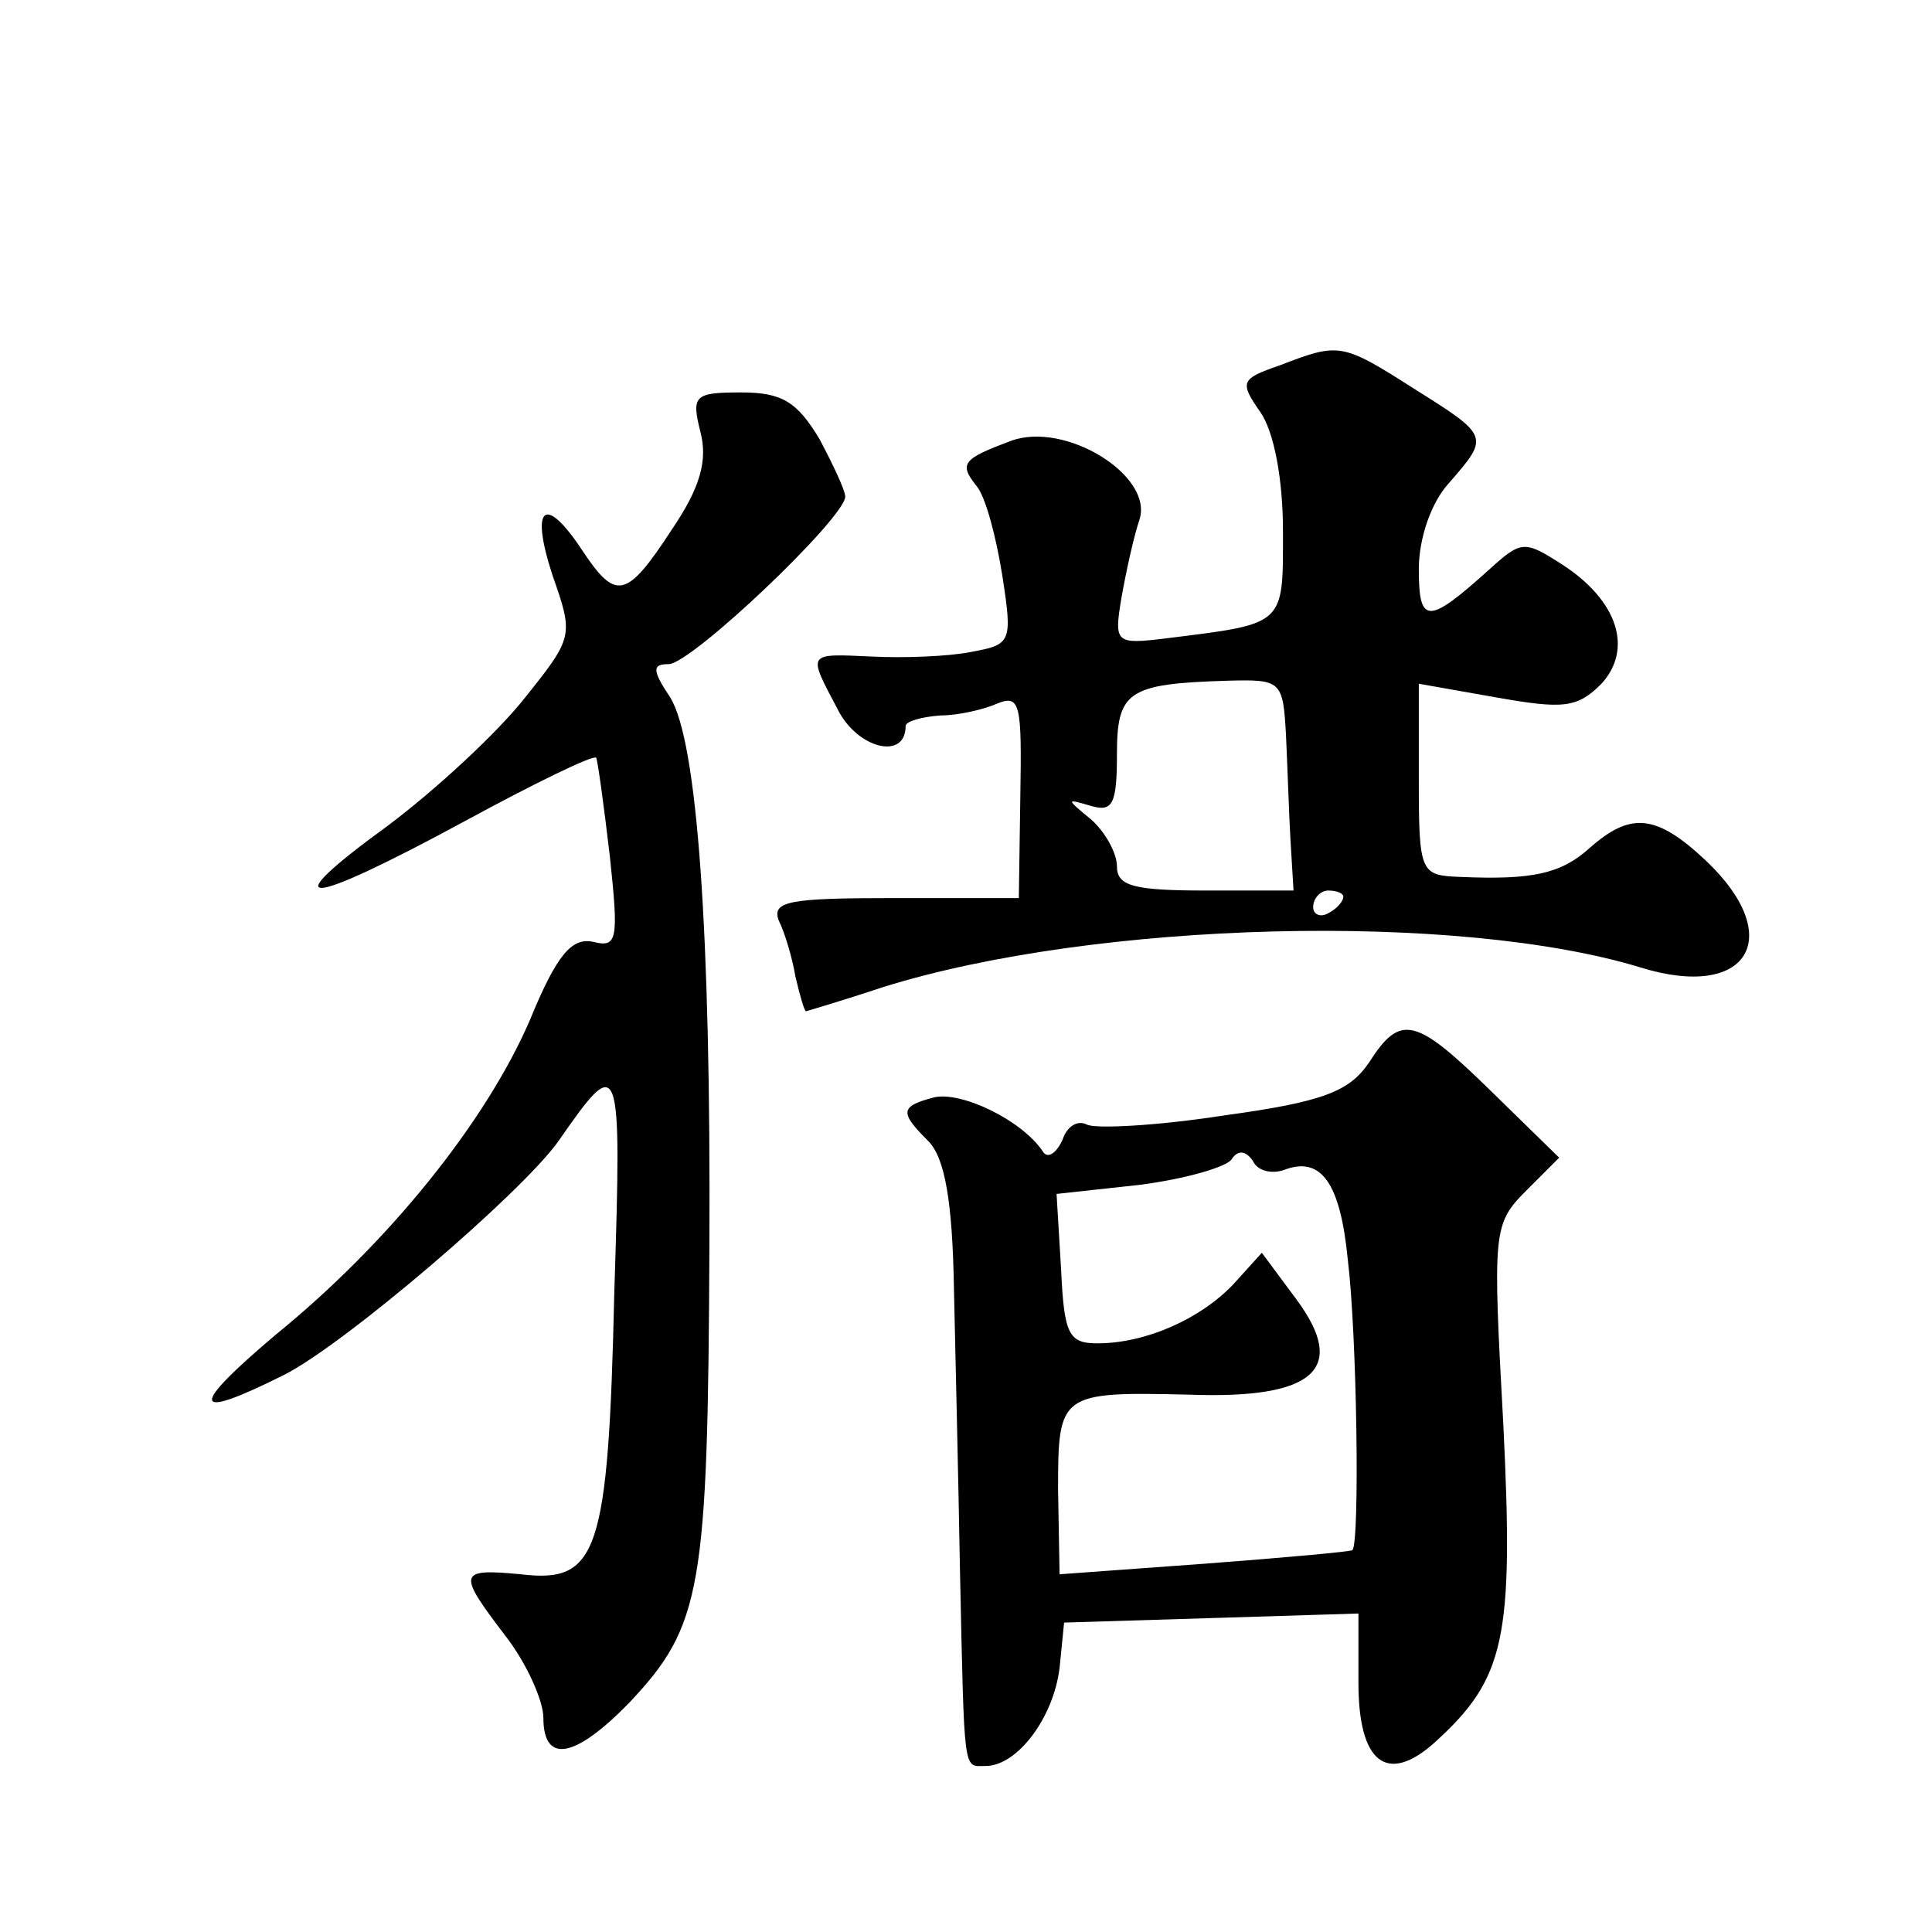
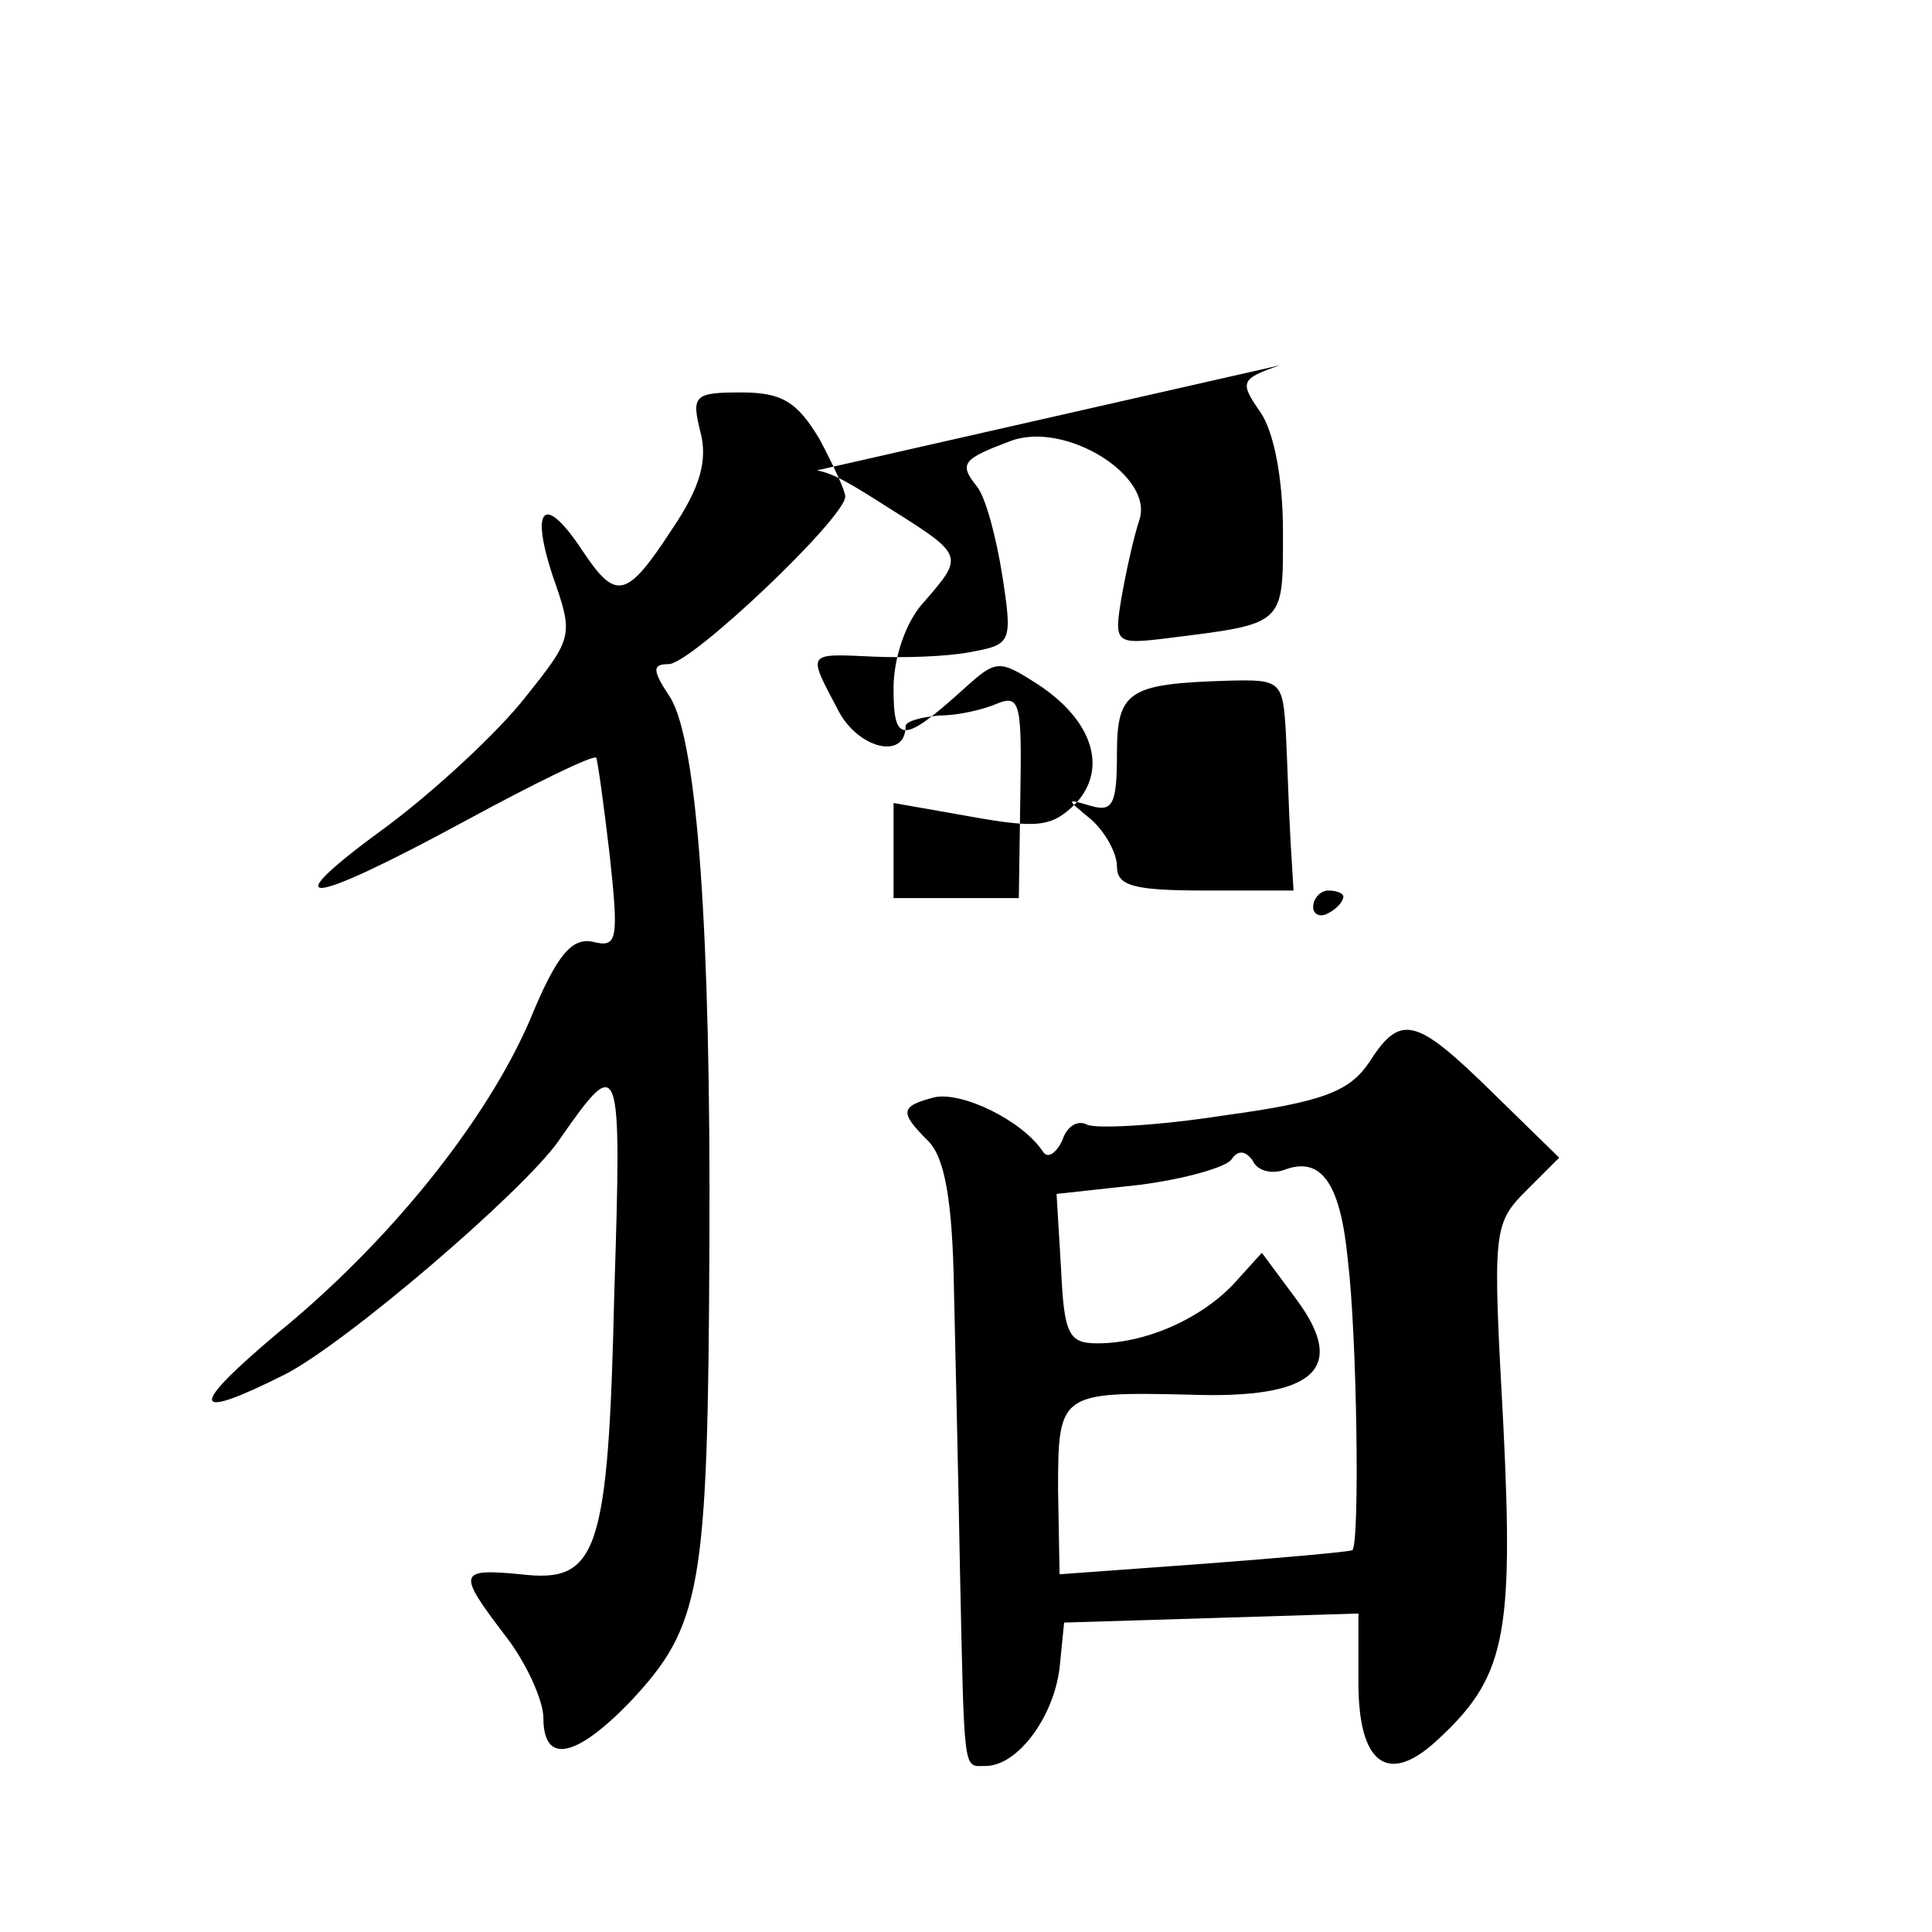
<svg xmlns="http://www.w3.org/2000/svg" version="1.0" width="128pt" height="128pt" viewBox="0 0 128 128" preserveAspectRatio="xMidYMid meet">
  <g transform="translate(0,128) scale(0.1,-0.1)" fill="#0" stroke="none">
-     <path d="M848 1038 c-26 -9 -27 -11 -13 -31 9 -13 15 -44 15 -79 0 -63 2 -61 -78 -71 -33 -4 -34 -3 -29 27 3 17 8 40 12 52 9 29 -49 65 -85 52 -32 -12 -35 -15 -23 -30 6 -7 13 -34 17 -59 7 -45 6 -46 -21 -51 -15 -3 -45 -4 -65 -3 -44 2 -43 3 -23 -35 13 -26 45 -34 45 -11 0 3 10 6 23 7 12 0 29 4 38 8 15 6 16 -1 15 -61 l-1 -68 -83 0 c-69 0 -81 -2 -76 -15 4 -8 9 -25 11 -37 3 -13 6 -23 7 -23 0 0 24 7 51 16 141 44 381 50 502 13 71 -22 97 20 43 71 -33 31 -50 32 -77 8 -19 -17 -38 -21 -85 -19 -27 1 -28 2 -28 65 l0 63 51 -9 c45 -8 54 -7 70 9 21 23 11 55 -26 79 -25 16 -27 16 -48 -3 -41 -37 -47 -37 -47 0 0 20 8 44 20 57 27 31 27 31 -24 63 -47 30 -49 30 -88 15z m4 -245 c1 -21 2 -53 3 -70 l2 -33 -58 0 c-48 0 -59 3 -59 16 0 9 -8 23 -17 31 -17 14 -17 14 0 9 14 -4 17 1 17 34 0 42 7 47 73 49 36 1 37 0 39 -36z m38 -107 c0 -3 -4 -8 -10 -11 -5 -3 -10 -1 -10 4 0 6 5 11 10 11 6 0 10 -2 10 -4z M464 994 c5 -19 0 -37 -19 -65 -30 -46 -37 -47 -59 -14 -25 38 -35 30 -20 -16 14 -40 14 -41 -18 -81 -18 -23 -59 -61 -91 -85 -77 -56 -56 -55 51 3 46 25 85 44 87 42 1 -2 5 -31 9 -65 6 -56 5 -61 -11 -57 -14 3 -24 -8 -42 -52 -29 -67 -93 -147 -168 -208 -58 -49 -57 -58 5 -27 40 20 158 121 182 155 41 59 42 57 37 -100 -4 -174 -11 -193 -62 -187 -42 4 -42 1 -10 -41 14 -18 25 -43 25 -54 0 -31 21 -27 57 10 48 51 52 75 53 303 1 208 -8 334 -26 363 -12 18 -12 22 -1 22 15 0 117 97 117 111 0 4 -8 21 -17 38 -15 25 -25 31 -52 31 -31 0 -33 -2 -27 -26z M907 576 c-13 -19 -30 -26 -96 -35 -45 -7 -86 -9 -91 -6 -6 3 -13 -1 -16 -10 -4 -9 -10 -13 -13 -8 -14 21 -54 40 -72 36 -23 -6 -23 -10 -4 -29 11 -11 16 -40 17 -97 1 -45 3 -129 4 -187 3 -138 2 -130 17 -130 21 0 45 32 49 65 l3 30 98 3 97 3 0 -46 c0 -53 19 -68 51 -39 46 42 52 68 45 210 -7 128 -7 133 15 155 l22 22 -44 43 c-51 50 -61 53 -82 20z m-56 -71 c24 9 37 -8 42 -60 6 -49 8 -187 3 -192 -1 -1 -45 -5 -98 -9 l-96 -7 -1 56 c0 64 1 65 87 63 83 -3 105 17 71 63 l-23 31 -19 -21 c-22 -23 -58 -39 -90 -39 -19 0 -22 6 -24 49 l-3 50 55 6 c31 4 58 12 61 17 4 6 9 6 14 -1 3 -7 13 -9 21 -6z" />
+     <path d="M848 1038 c-26 -9 -27 -11 -13 -31 9 -13 15 -44 15 -79 0 -63 2 -61 -78 -71 -33 -4 -34 -3 -29 27 3 17 8 40 12 52 9 29 -49 65 -85 52 -32 -12 -35 -15 -23 -30 6 -7 13 -34 17 -59 7 -45 6 -46 -21 -51 -15 -3 -45 -4 -65 -3 -44 2 -43 3 -23 -35 13 -26 45 -34 45 -11 0 3 10 6 23 7 12 0 29 4 38 8 15 6 16 -1 15 -61 l-1 -68 -83 0 l0 63 51 -9 c45 -8 54 -7 70 9 21 23 11 55 -26 79 -25 16 -27 16 -48 -3 -41 -37 -47 -37 -47 0 0 20 8 44 20 57 27 31 27 31 -24 63 -47 30 -49 30 -88 15z m4 -245 c1 -21 2 -53 3 -70 l2 -33 -58 0 c-48 0 -59 3 -59 16 0 9 -8 23 -17 31 -17 14 -17 14 0 9 14 -4 17 1 17 34 0 42 7 47 73 49 36 1 37 0 39 -36z m38 -107 c0 -3 -4 -8 -10 -11 -5 -3 -10 -1 -10 4 0 6 5 11 10 11 6 0 10 -2 10 -4z M464 994 c5 -19 0 -37 -19 -65 -30 -46 -37 -47 -59 -14 -25 38 -35 30 -20 -16 14 -40 14 -41 -18 -81 -18 -23 -59 -61 -91 -85 -77 -56 -56 -55 51 3 46 25 85 44 87 42 1 -2 5 -31 9 -65 6 -56 5 -61 -11 -57 -14 3 -24 -8 -42 -52 -29 -67 -93 -147 -168 -208 -58 -49 -57 -58 5 -27 40 20 158 121 182 155 41 59 42 57 37 -100 -4 -174 -11 -193 -62 -187 -42 4 -42 1 -10 -41 14 -18 25 -43 25 -54 0 -31 21 -27 57 10 48 51 52 75 53 303 1 208 -8 334 -26 363 -12 18 -12 22 -1 22 15 0 117 97 117 111 0 4 -8 21 -17 38 -15 25 -25 31 -52 31 -31 0 -33 -2 -27 -26z M907 576 c-13 -19 -30 -26 -96 -35 -45 -7 -86 -9 -91 -6 -6 3 -13 -1 -16 -10 -4 -9 -10 -13 -13 -8 -14 21 -54 40 -72 36 -23 -6 -23 -10 -4 -29 11 -11 16 -40 17 -97 1 -45 3 -129 4 -187 3 -138 2 -130 17 -130 21 0 45 32 49 65 l3 30 98 3 97 3 0 -46 c0 -53 19 -68 51 -39 46 42 52 68 45 210 -7 128 -7 133 15 155 l22 22 -44 43 c-51 50 -61 53 -82 20z m-56 -71 c24 9 37 -8 42 -60 6 -49 8 -187 3 -192 -1 -1 -45 -5 -98 -9 l-96 -7 -1 56 c0 64 1 65 87 63 83 -3 105 17 71 63 l-23 31 -19 -21 c-22 -23 -58 -39 -90 -39 -19 0 -22 6 -24 49 l-3 50 55 6 c31 4 58 12 61 17 4 6 9 6 14 -1 3 -7 13 -9 21 -6z" />
  </g>
</svg>